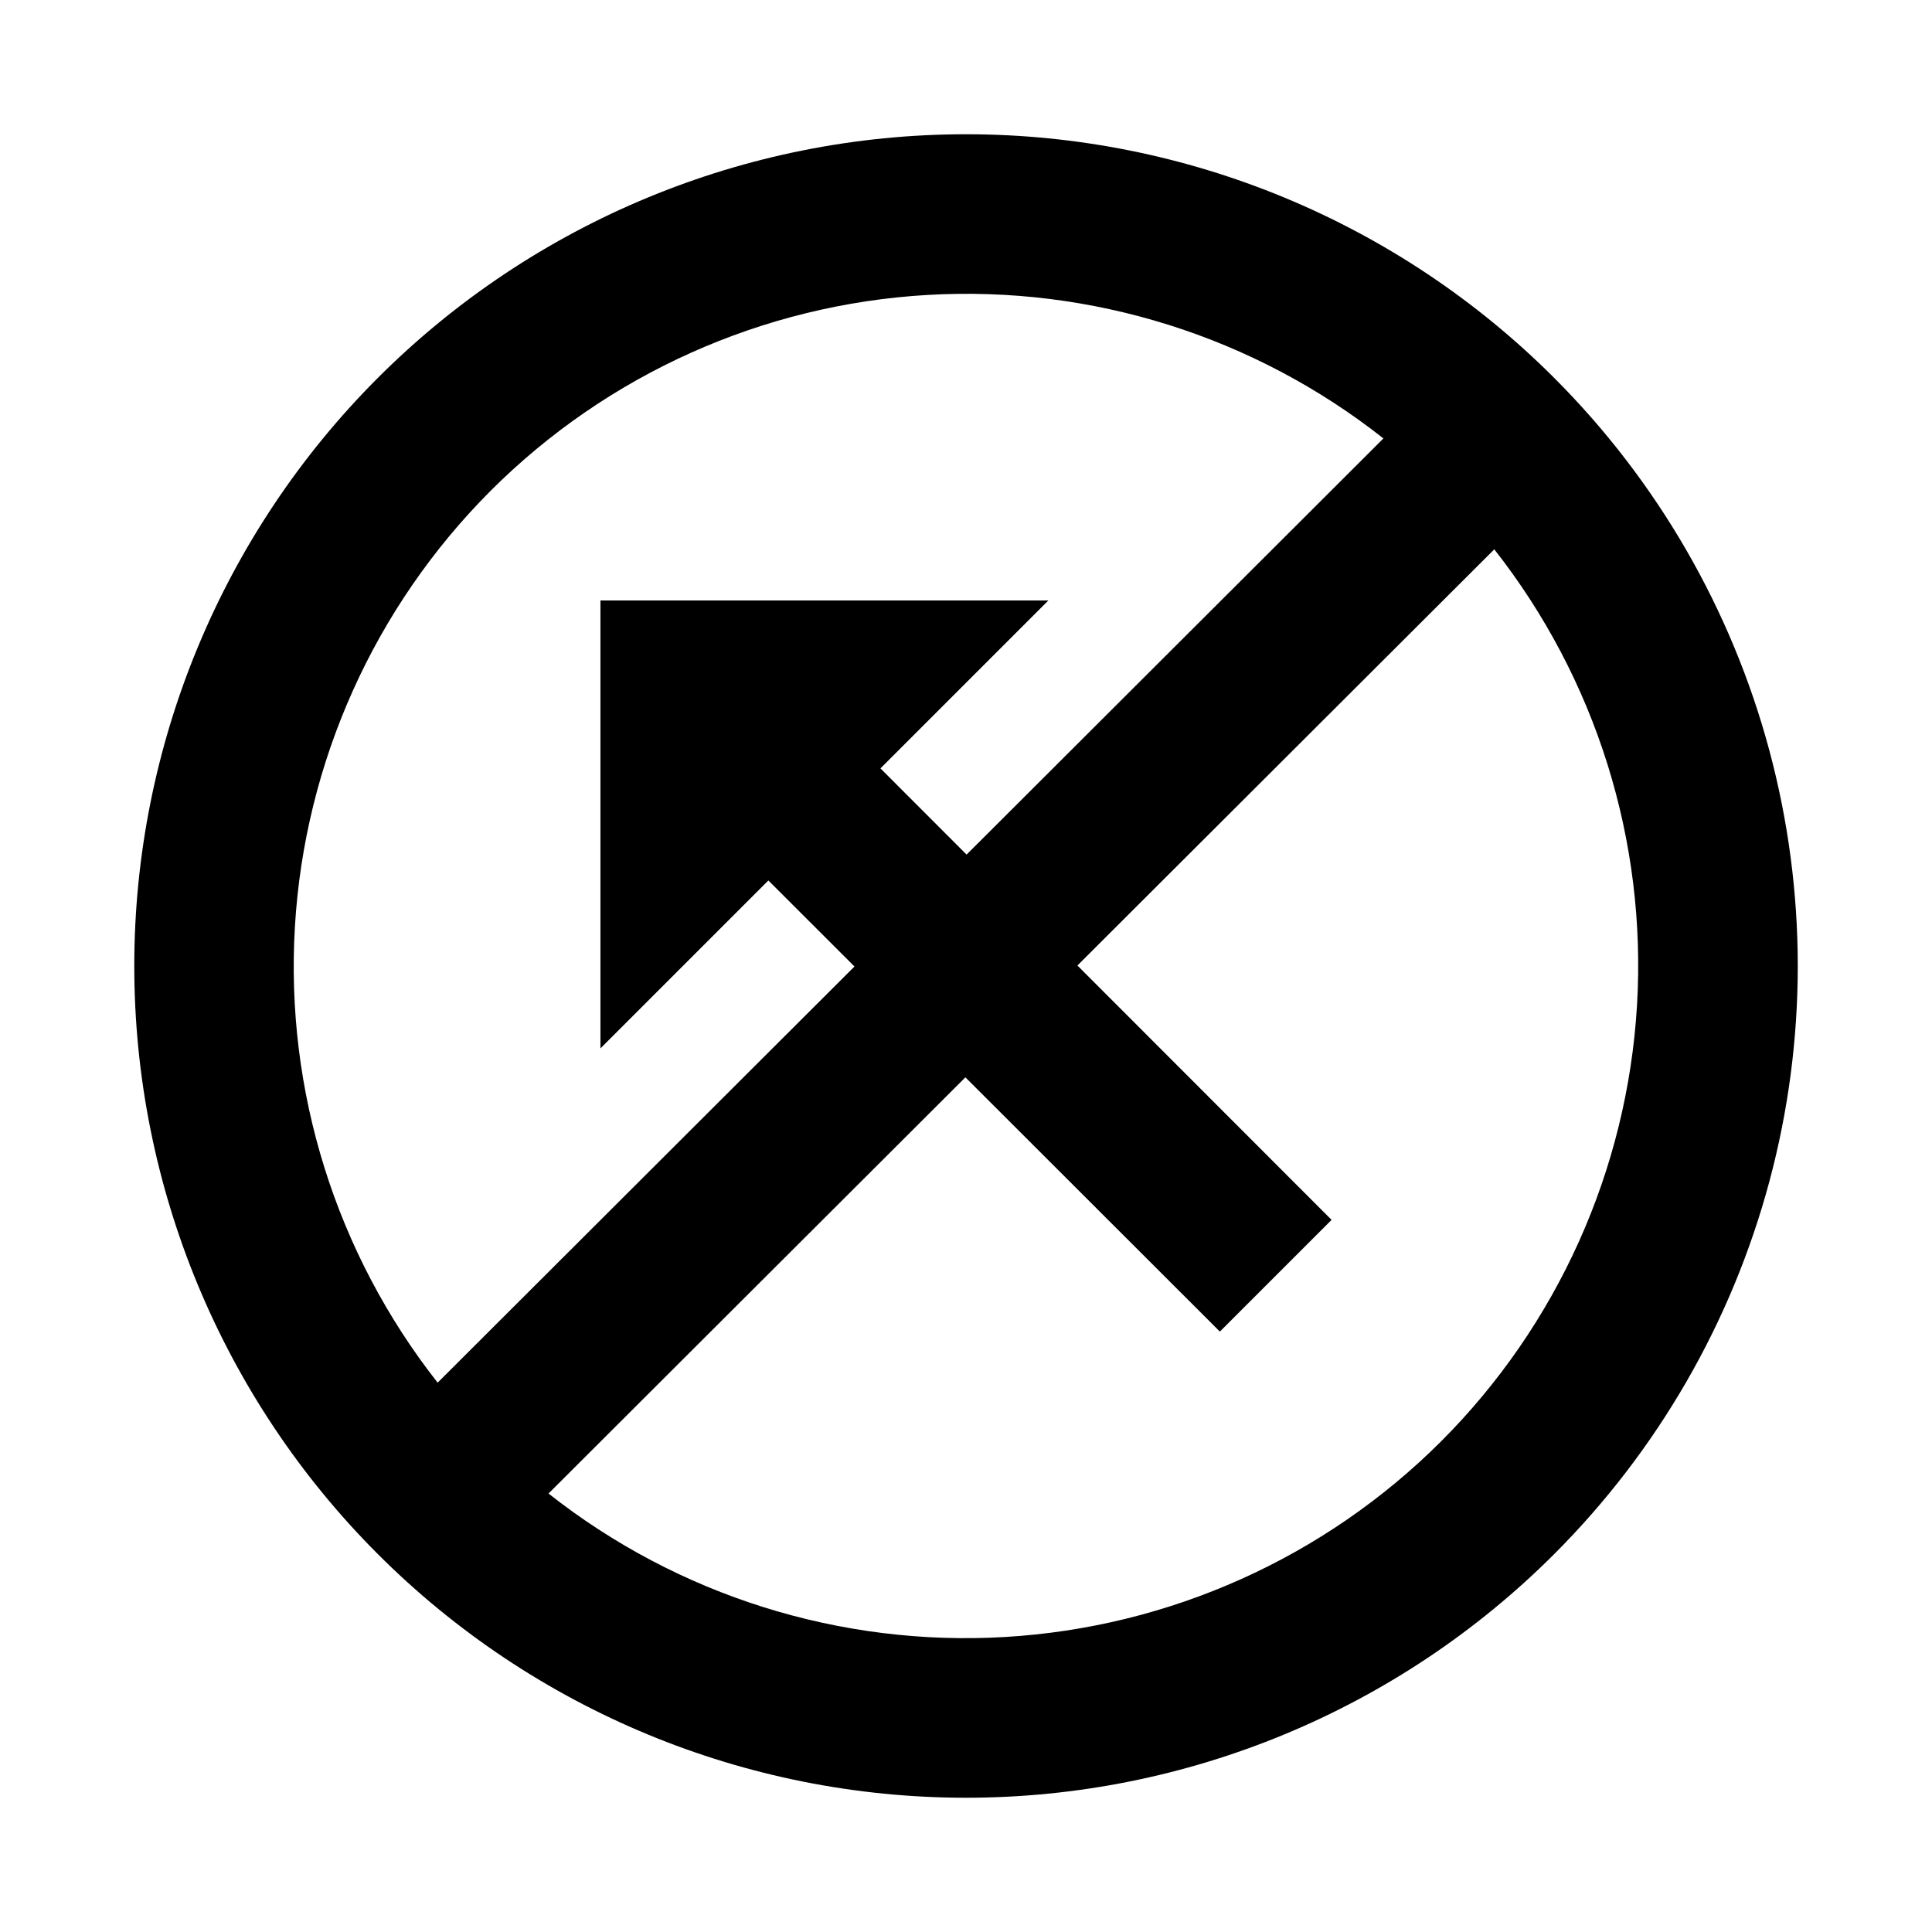
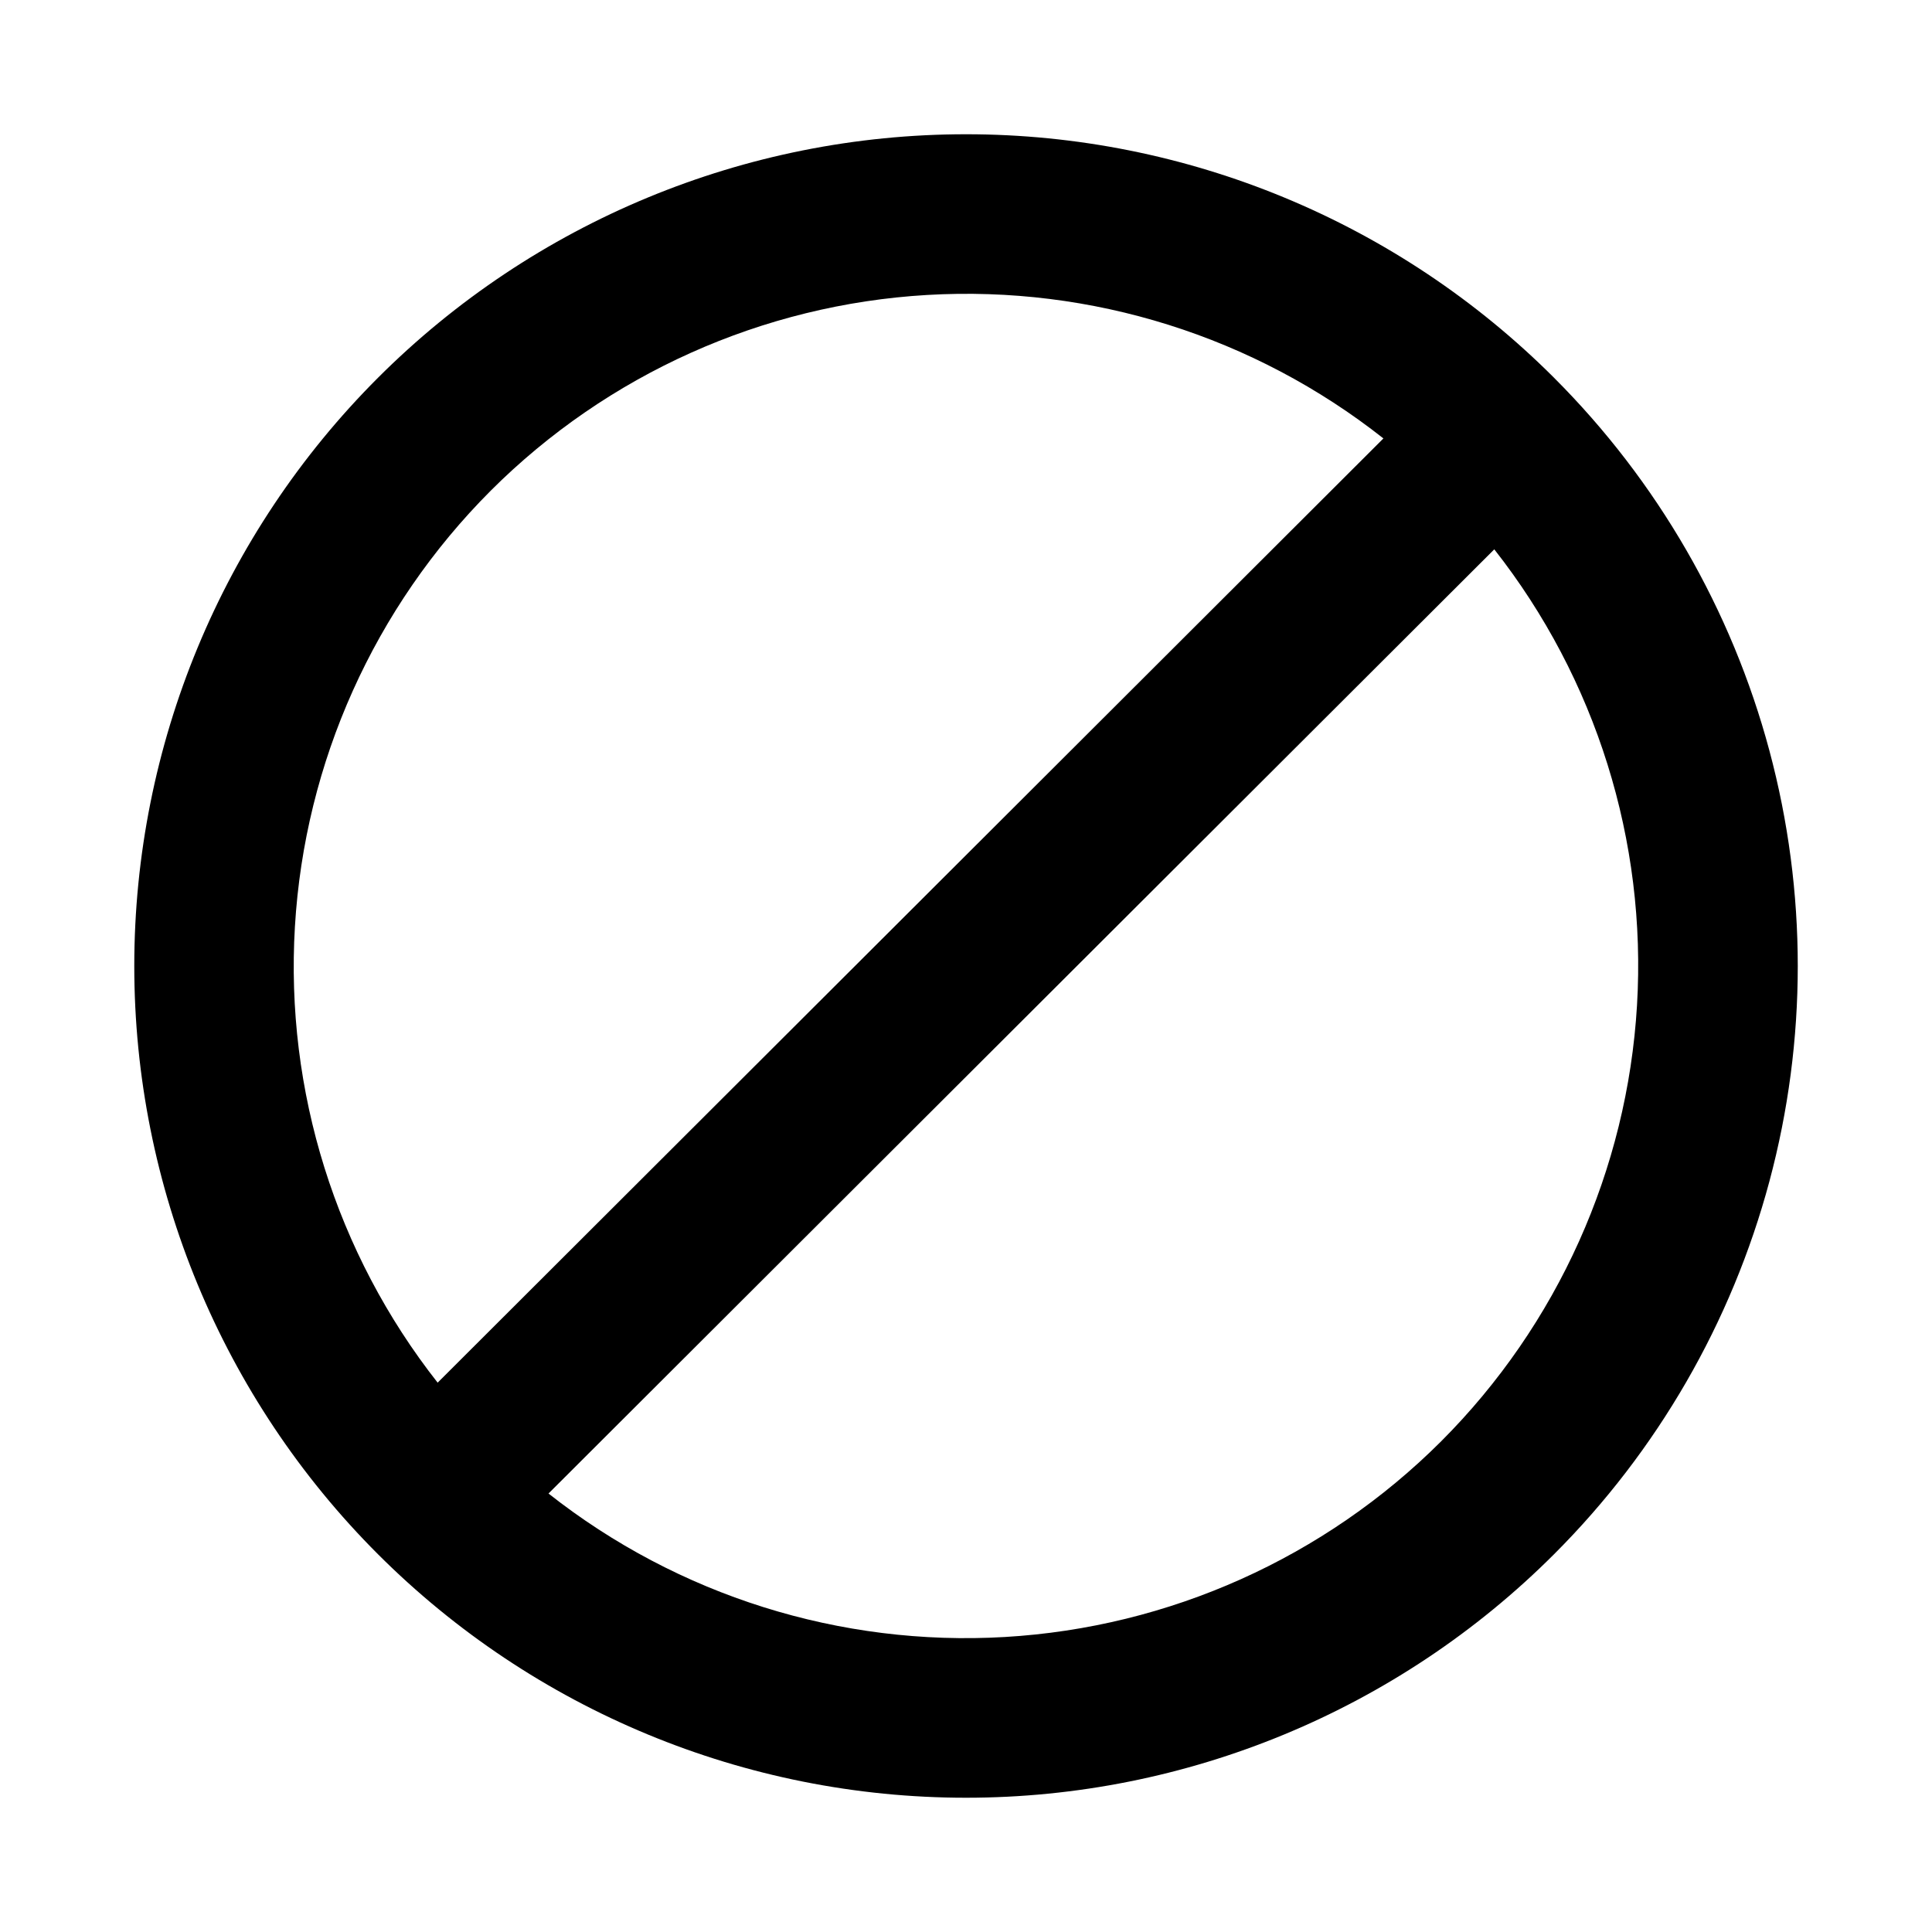
<svg xmlns="http://www.w3.org/2000/svg" fill="#000000" width="800px" height="800px" version="1.1" viewBox="144 144 512 512">
  <g>
-     <path d="m496.88 467.28-119.55-119.65 44.504-44.504h-118.71v118.71l44.504-44.504 119.65 119.55z" />
    <path d="m555.86 244.13c-41.336-41.332-97.398-64.555-155.86-64.551-58.457 0-114.52 23.227-155.86 64.562-41.332 41.336-64.555 97.398-64.555 155.86s23.223 114.52 64.555 155.86c41.336 41.336 97.398 64.559 155.86 64.559 58.457 0.004 114.52-23.215 155.86-64.551 27.363-27.359 47.039-61.438 57.055-98.812s10.016-76.73 0-114.11-29.691-71.453-57.055-98.812zm-281.82 29.914c30.902-30.863 72.055-49.324 115.66-51.875 43.602-2.555 86.629 10.973 120.92 38.02l-250.64 250.23c-26.961-34.305-40.418-77.301-37.824-120.86 2.59-43.555 21.051-84.648 51.891-115.52zm251.9 251.9c-30.902 30.867-72.055 49.324-115.66 51.879-43.602 2.551-86.629-10.977-120.92-38.023l250.64-250.22c26.961 34.305 40.418 77.297 37.824 120.85-2.59 43.555-21.051 84.652-51.891 115.52z" />
  </g>
</svg>